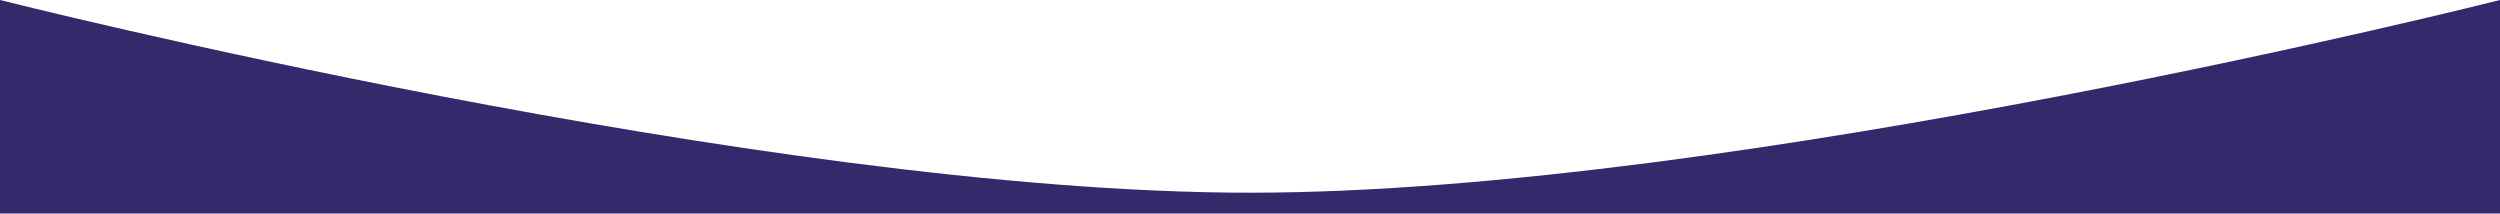
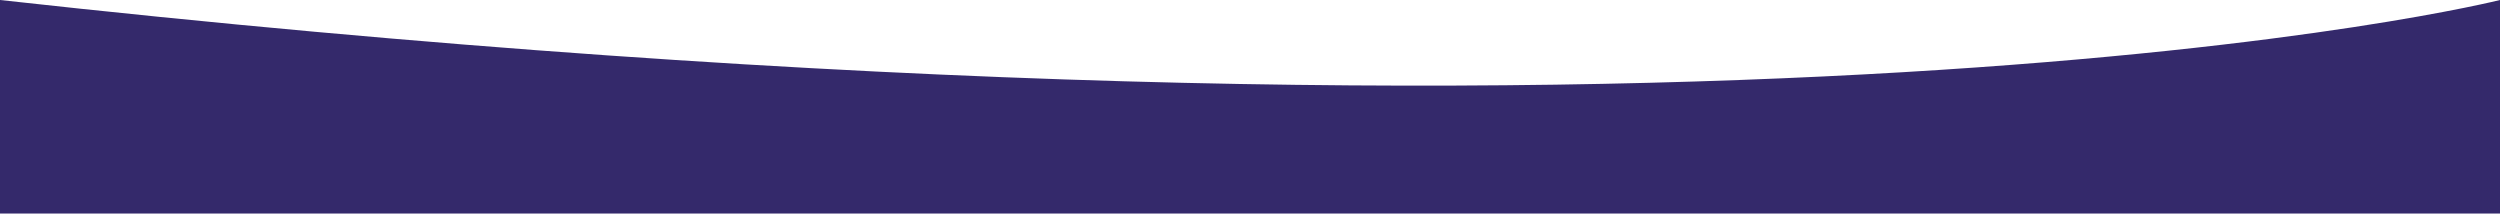
<svg xmlns="http://www.w3.org/2000/svg" width="1440" height="123" viewBox="0 0 1440 123" fill="none">
-   <path d="M0 0C0 0 438.745 111 720 111C1001.25 111 1440 0 1440 0V123L720 123L0 123V0Z" fill="#34296B" />
+   <path d="M0 0C1001.25 111 1440 0 1440 0V123L720 123L0 123V0Z" fill="#34296B" />
</svg>